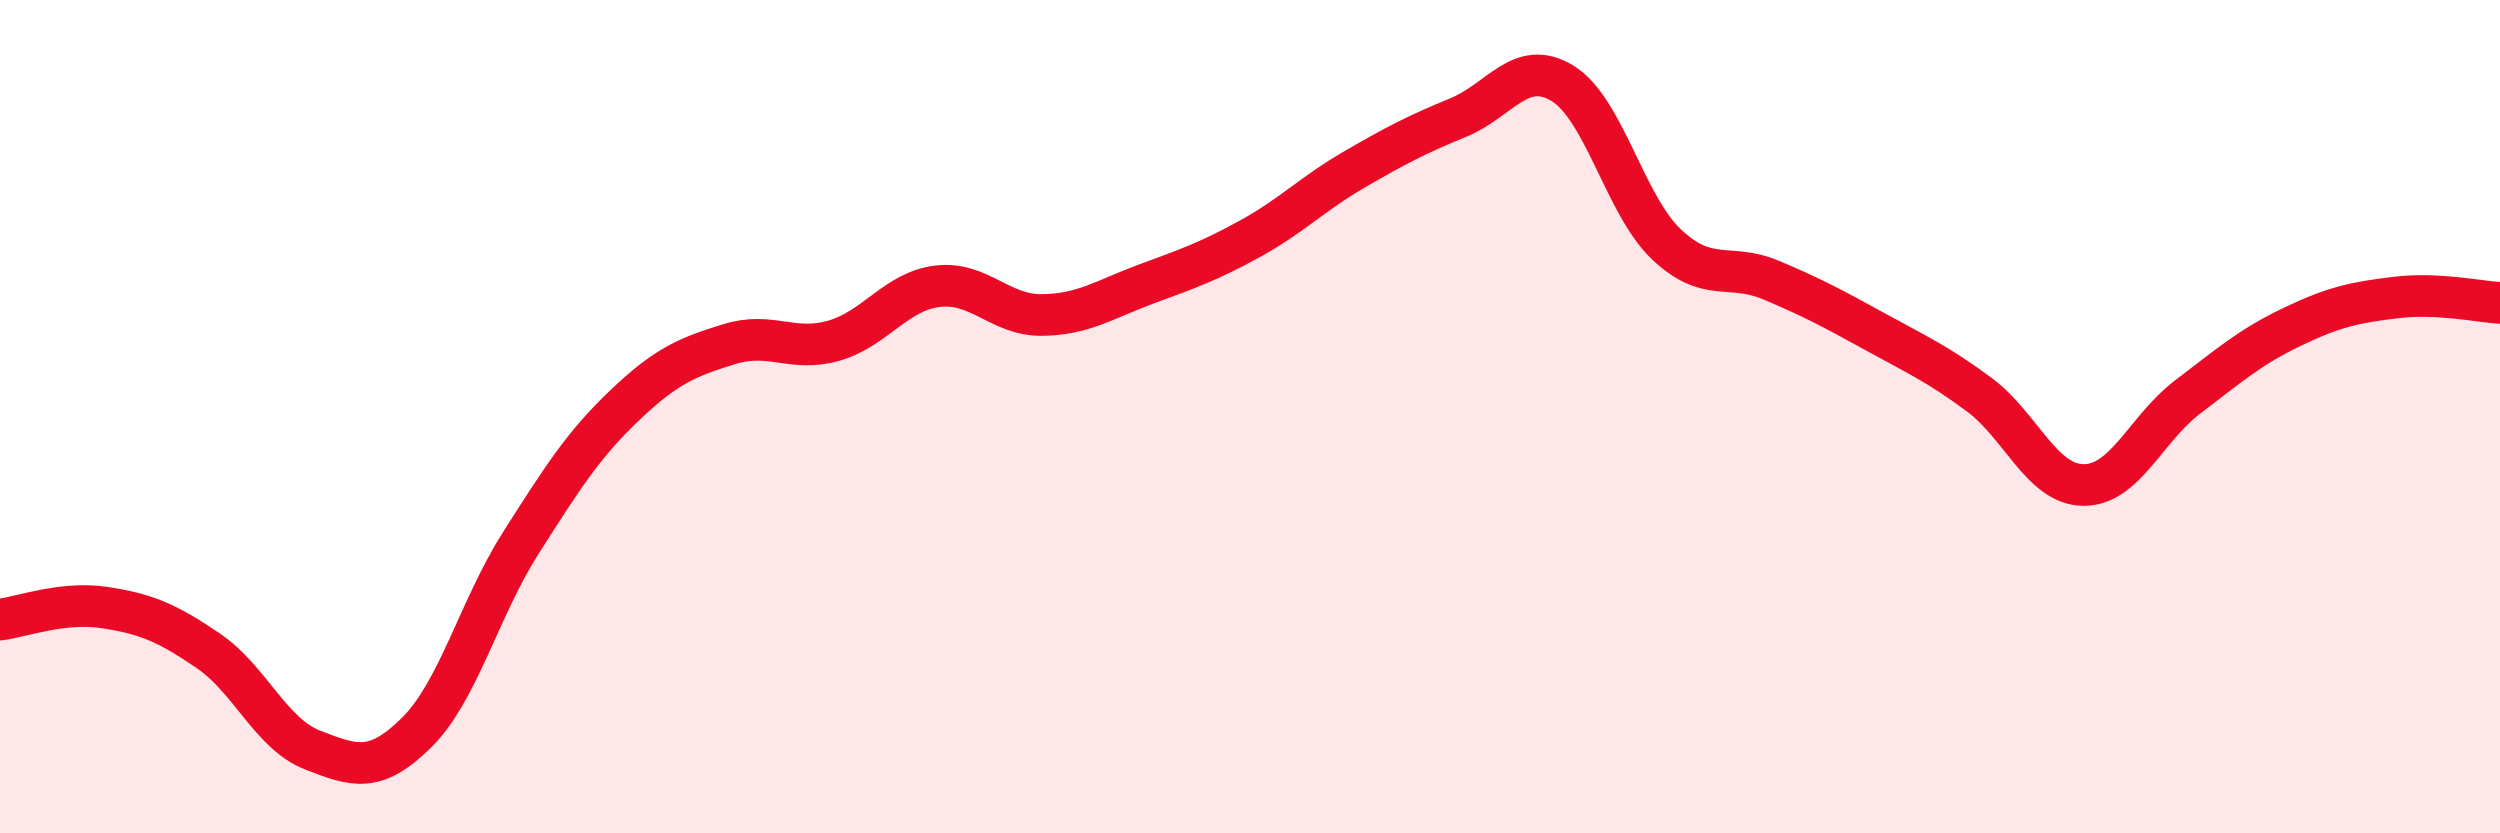
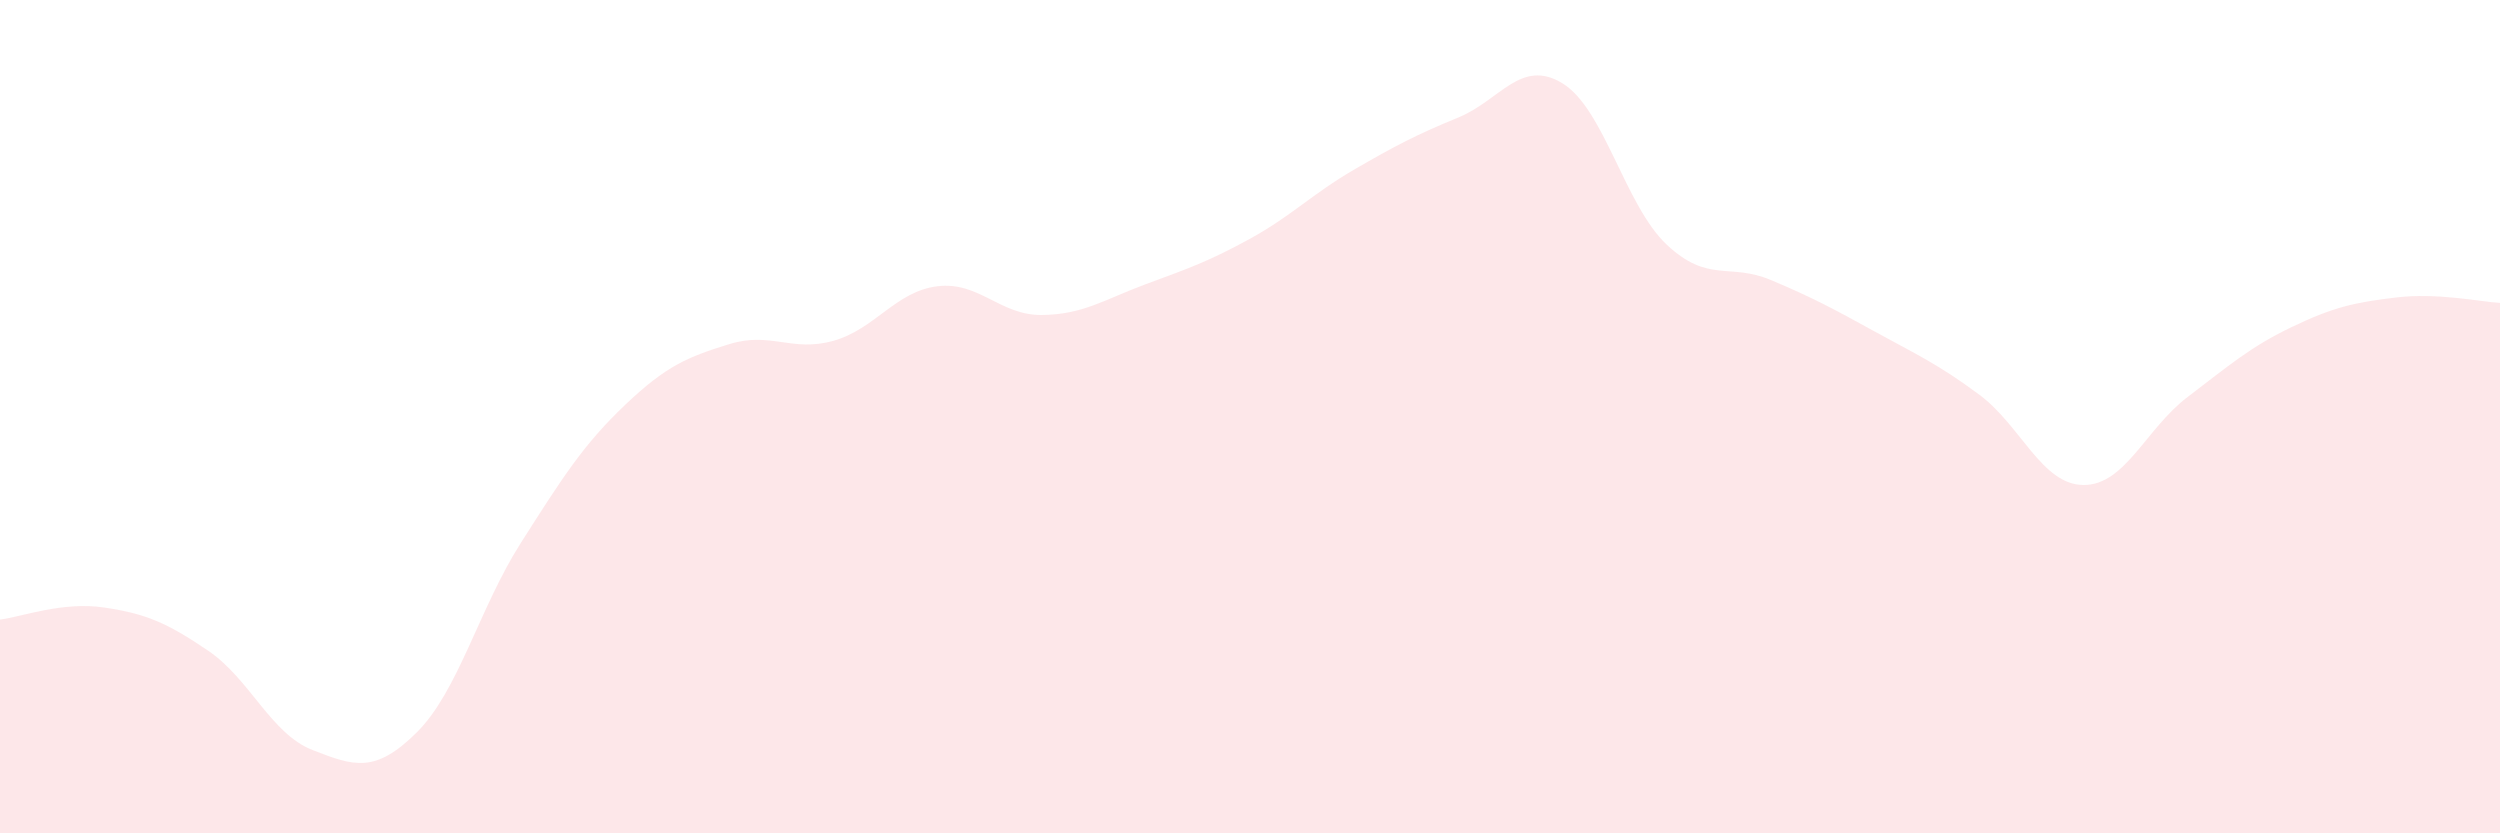
<svg xmlns="http://www.w3.org/2000/svg" width="60" height="20" viewBox="0 0 60 20">
  <path d="M 0,14.87 C 0.5,14.81 1.5,14.43 2.5,14.58 C 3.5,14.73 4,14.94 5,15.62 C 6,16.3 6.5,17.61 7.5,18 C 8.5,18.39 9,18.57 10,17.58 C 11,16.59 11.5,14.6 12.5,13.03 C 13.5,11.46 14,10.67 15,9.72 C 16,8.77 16.5,8.57 17.5,8.26 C 18.5,7.95 19,8.46 20,8.18 C 21,7.9 21.5,6.99 22.5,6.87 C 23.5,6.75 24,7.57 25,7.56 C 26,7.55 26.5,7.19 27.5,6.82 C 28.5,6.45 29,6.28 30,5.73 C 31,5.18 31.5,4.65 32.5,4.07 C 33.5,3.49 34,3.23 35,2.82 C 36,2.41 36.5,1.39 37.5,2 C 38.5,2.61 39,4.93 40,5.87 C 41,6.81 41.5,6.3 42.5,6.72 C 43.5,7.14 44,7.41 45,7.96 C 46,8.51 46.5,8.73 47.5,9.47 C 48.5,10.21 49,11.63 50,11.64 C 51,11.65 51.5,10.29 52.5,9.53 C 53.5,8.77 54,8.33 55,7.85 C 56,7.37 56.5,7.26 57.5,7.14 C 58.5,7.02 59.5,7.24 60,7.27L60 20L0 20Z" fill="#EB0A25" opacity="0.1" stroke-linecap="round" stroke-linejoin="round" />
-   <path d="M 0,14.87 C 0.5,14.81 1.5,14.43 2.5,14.58 C 3.5,14.73 4,14.94 5,15.62 C 6,16.3 6.5,17.61 7.5,18 C 8.5,18.39 9,18.57 10,17.58 C 11,16.59 11.5,14.6 12.5,13.03 C 13.5,11.46 14,10.67 15,9.72 C 16,8.77 16.5,8.57 17.5,8.26 C 18.5,7.95 19,8.46 20,8.18 C 21,7.9 21.5,6.99 22.5,6.87 C 23.5,6.75 24,7.57 25,7.56 C 26,7.55 26.5,7.19 27.5,6.82 C 28.5,6.45 29,6.28 30,5.73 C 31,5.18 31.5,4.65 32.5,4.07 C 33.5,3.49 34,3.23 35,2.82 C 36,2.41 36.5,1.39 37.5,2 C 38.5,2.61 39,4.93 40,5.87 C 41,6.81 41.5,6.3 42.5,6.72 C 43.5,7.14 44,7.41 45,7.96 C 46,8.51 46.5,8.73 47.5,9.47 C 48.5,10.21 49,11.63 50,11.64 C 51,11.65 51.5,10.29 52.5,9.53 C 53.5,8.77 54,8.33 55,7.85 C 56,7.37 56.5,7.26 57.5,7.14 C 58.5,7.02 59.5,7.24 60,7.27" stroke="#EB0A25" stroke-width="1" fill="none" stroke-linecap="round" stroke-linejoin="round" />
</svg>